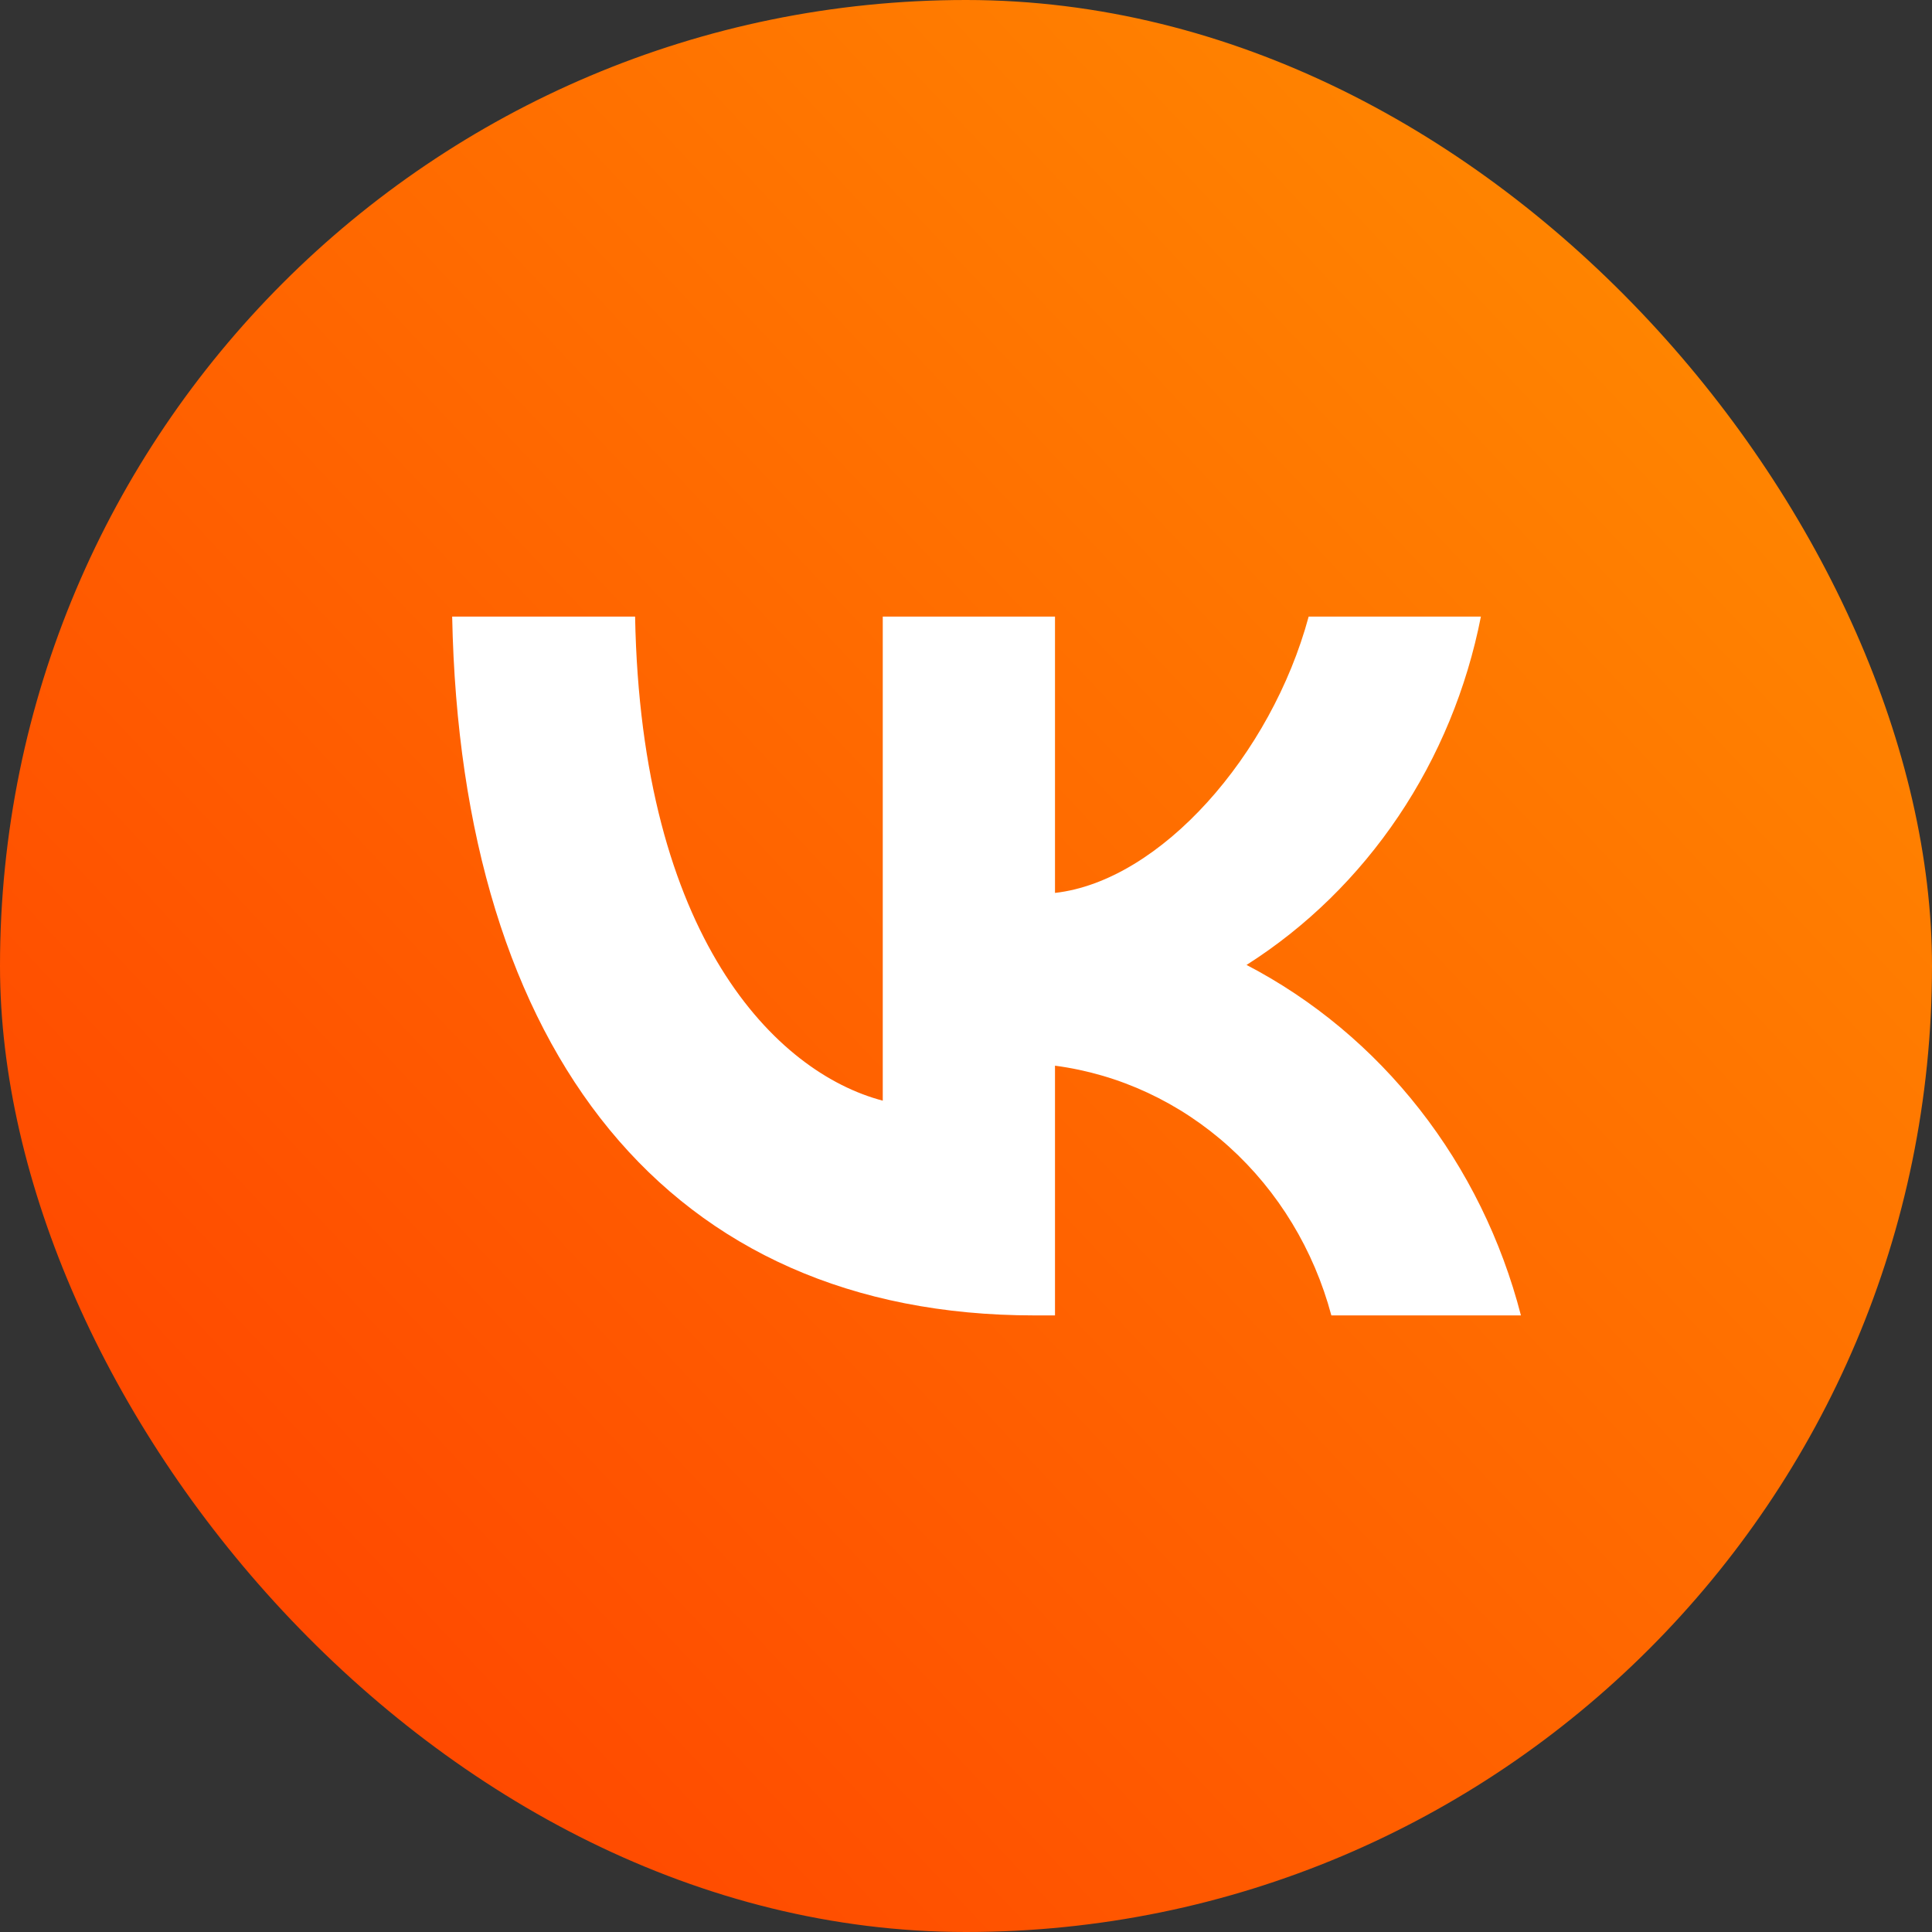
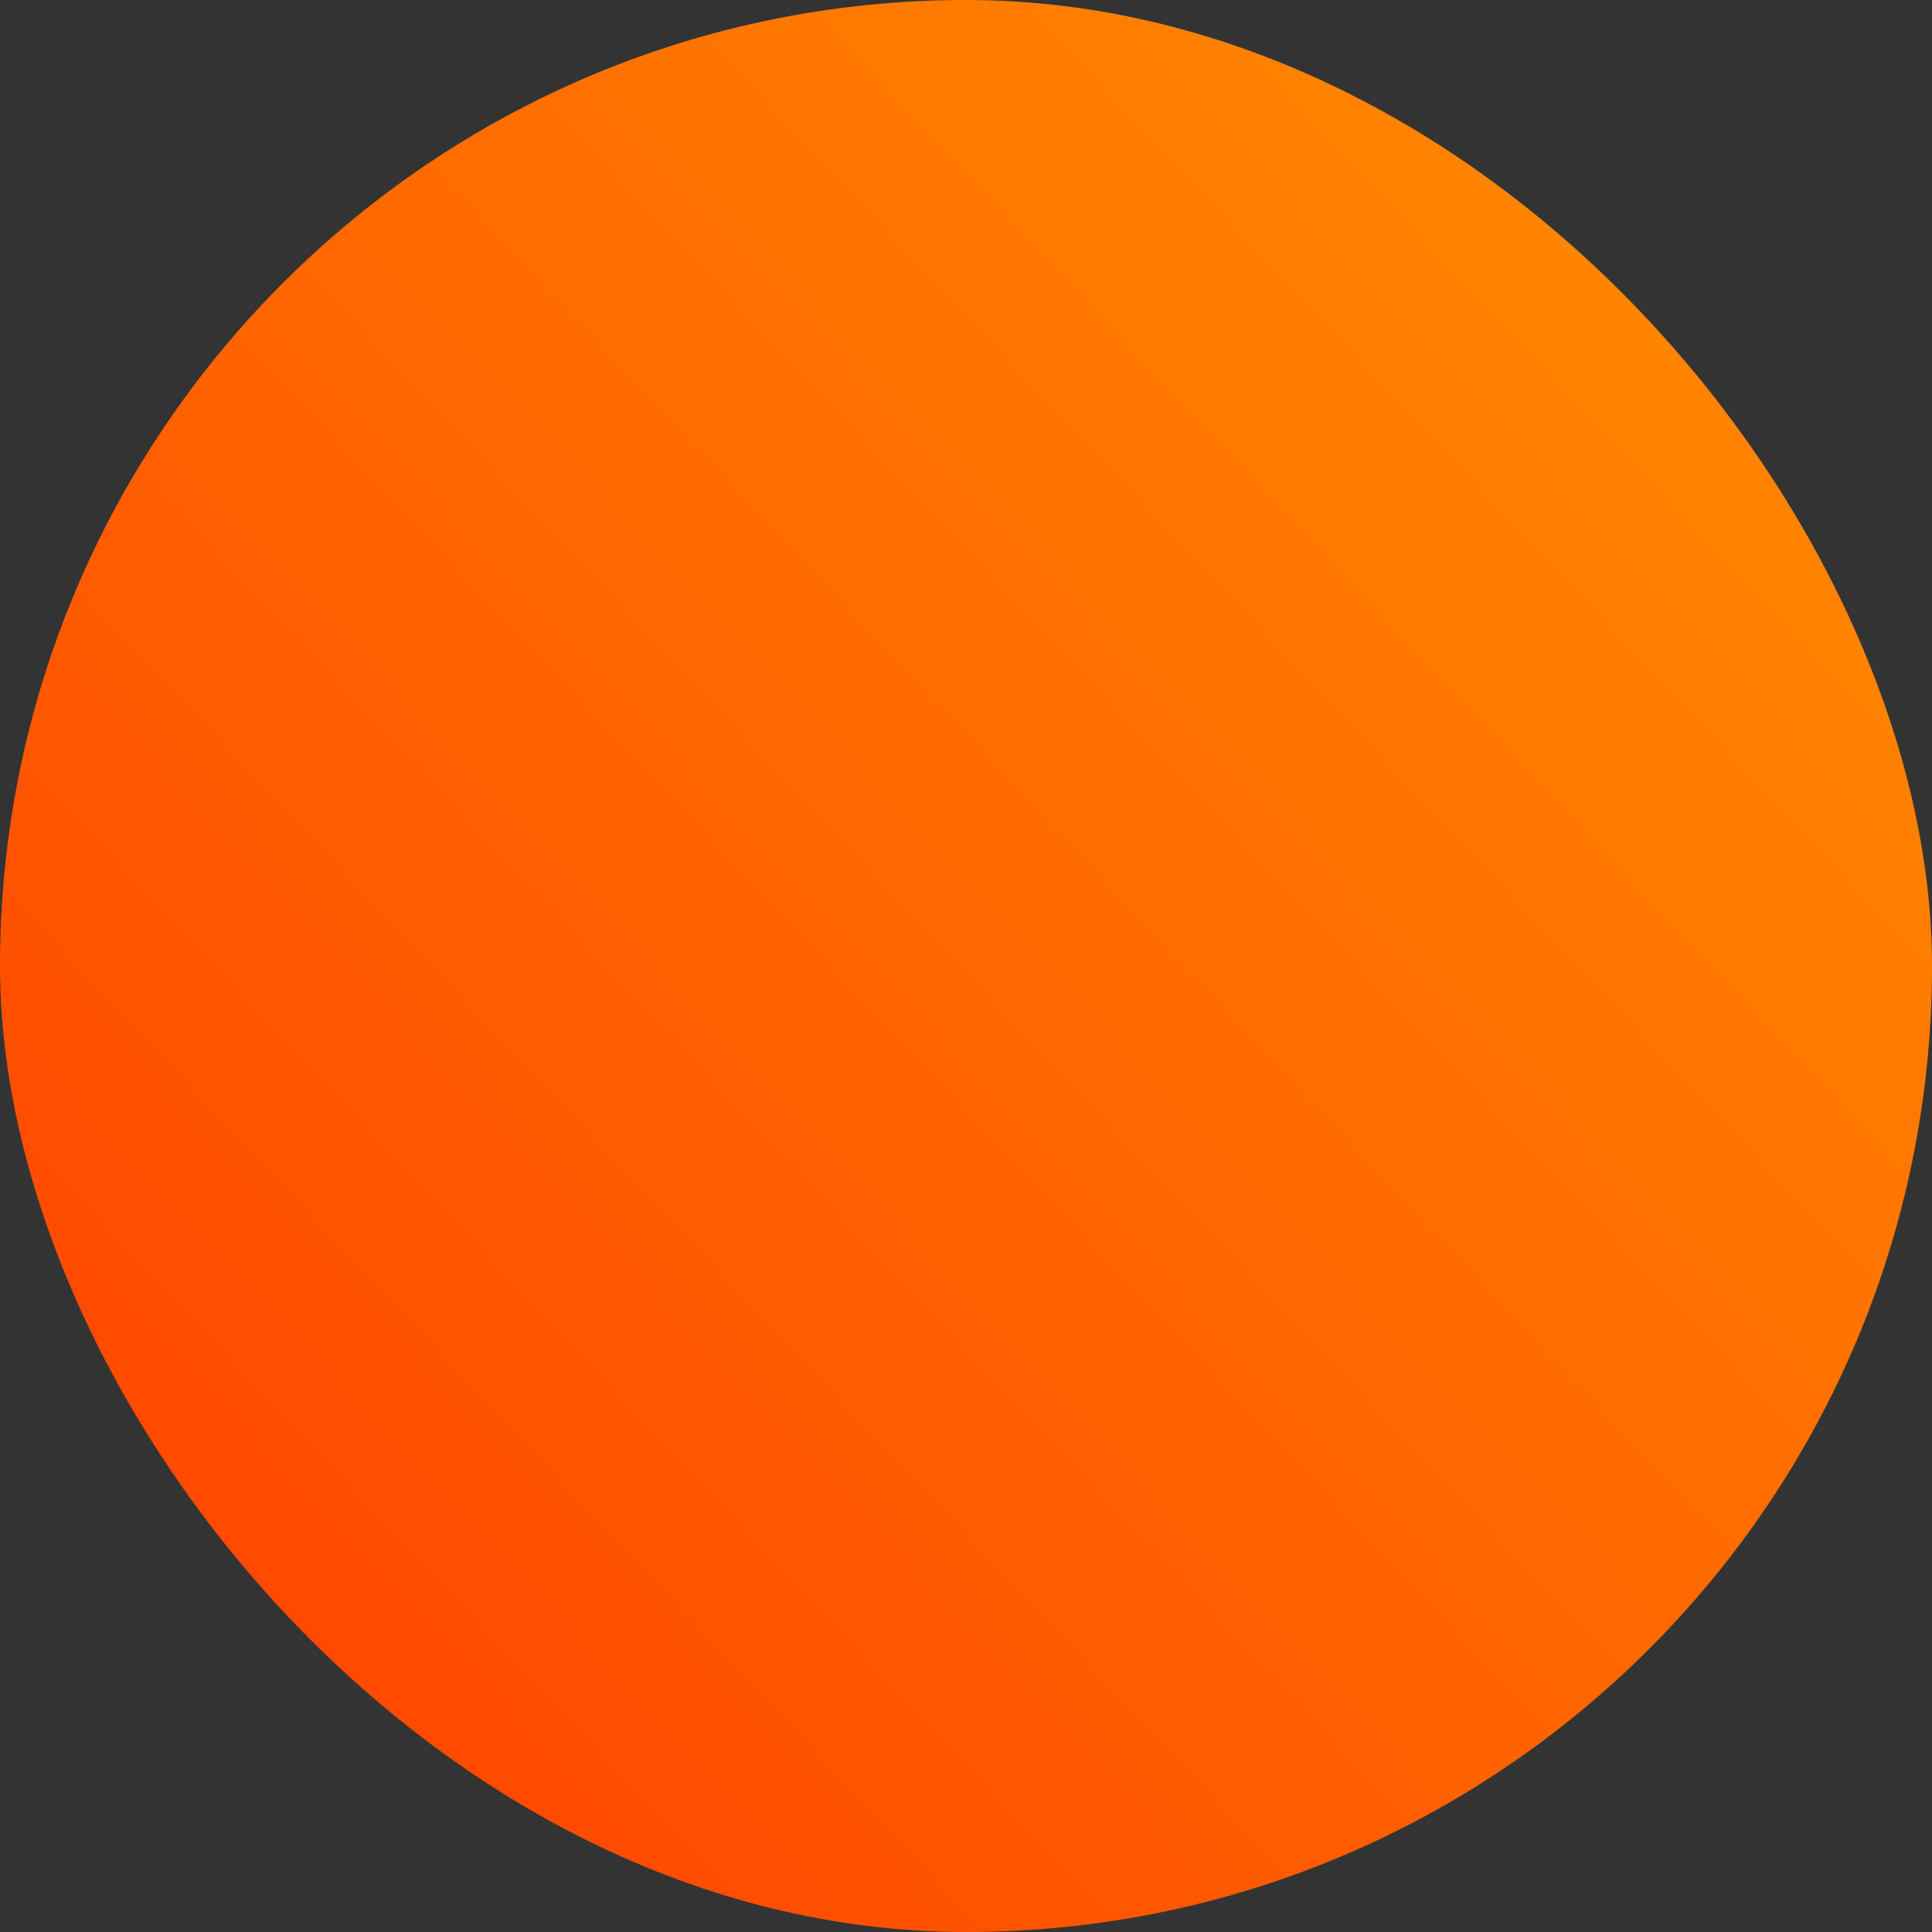
<svg xmlns="http://www.w3.org/2000/svg" width="47" height="47" viewBox="0 0 47 47" fill="none">
  <rect x="0" y="0" width="47" height="47" fill="#333333" stroke="none" />
  <rect width="47" height="47" rx="23.5" fill="url(#paint0_linear_33_118)" />
-   <path d="M25.161 32C16.278 32 11.211 25.619 11 15H15.45C15.596 22.794 18.876 26.095 21.475 26.776V15H25.665V21.722C28.23 21.432 30.926 18.369 31.836 15H36.026C35.683 16.747 35 18.402 34.019 19.86C33.038 21.318 31.781 22.549 30.325 23.474C31.95 24.32 33.385 25.517 34.535 26.987C35.686 28.457 36.526 30.165 37 32H32.388C31.962 30.406 31.097 28.98 29.901 27.899C28.705 26.819 27.232 26.132 25.665 25.925V32H25.161V32Z" fill="white" />
  <defs>
    <linearGradient id="paint0_linear_33_118" x1="50.013" y1="-2.82053e-06" x2="8.97891e-08" y2="47" gradientUnits="userSpaceOnUse">
      <stop stop-color="#FF9400" />
      <stop offset="1" stop-color="#FF3C00" />
    </linearGradient>
  </defs>
</svg>